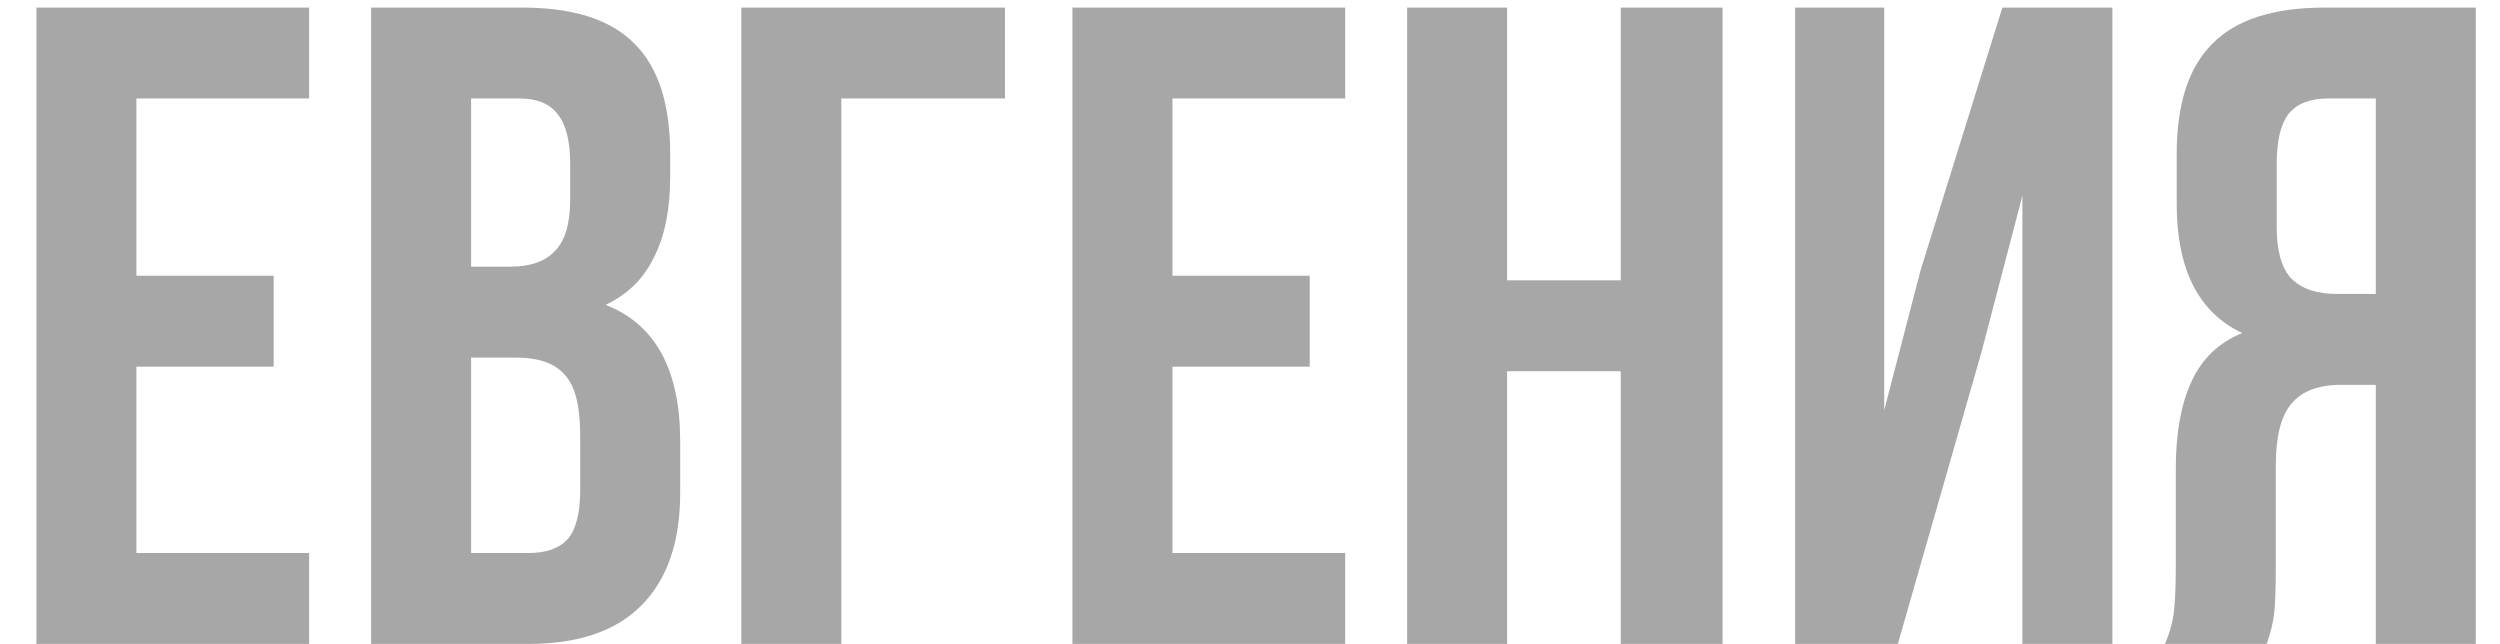
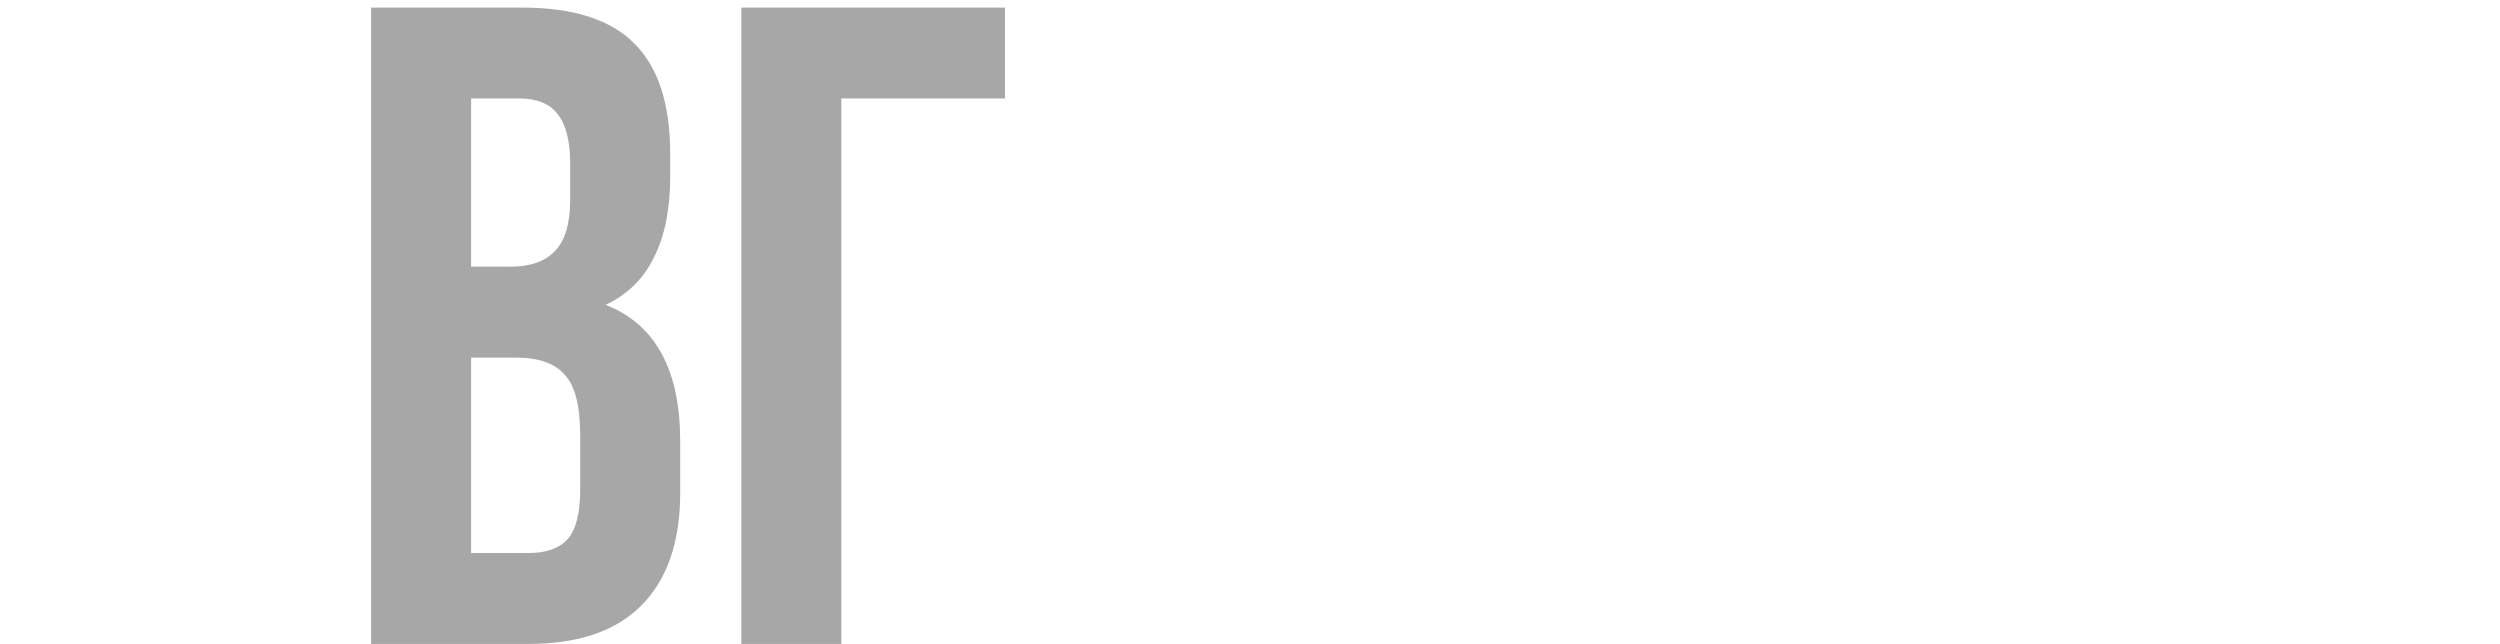
<svg xmlns="http://www.w3.org/2000/svg" width="66" height="17" viewBox="0 0 66 17" fill="none">
-   <path d="M7.225 7.28V9.68H3.601V14.6H8.161V17H0.961V0.2H8.161V2.6H3.601V7.28H7.225Z" fill="#A7A7A7" />
  <path d="M13.781 0.2C15.141 0.2 16.133 0.52 16.757 1.16C17.381 1.784 17.693 2.752 17.693 4.064V4.664C17.693 5.528 17.549 6.24 17.261 6.8C16.989 7.36 16.565 7.776 15.989 8.048C17.301 8.56 17.957 9.76 17.957 11.648V13.016C17.957 14.312 17.613 15.304 16.925 15.992C16.253 16.664 15.261 17 13.949 17H9.797V0.2H13.781ZM12.437 7.04H13.469C13.997 7.04 14.389 6.904 14.645 6.632C14.917 6.36 15.053 5.904 15.053 5.264V4.328C15.053 3.72 14.941 3.28 14.717 3.008C14.509 2.736 14.173 2.6 13.709 2.6H12.437V7.04ZM12.437 14.6H13.949C14.413 14.6 14.757 14.48 14.981 14.24C15.205 13.984 15.317 13.552 15.317 12.944V11.48C15.317 10.712 15.181 10.184 14.909 9.896C14.653 9.592 14.221 9.44 13.613 9.44H12.437V14.6Z" fill="#A7A7A7" />
  <path d="M19.571 0.2H26.531V2.6H22.211V17H19.571V0.2Z" fill="#A7A7A7" />
-   <path d="M34.577 7.28V9.68H30.953V14.6H35.513V17H28.312V0.2H35.513V2.6H30.953V7.28H34.577Z" fill="#A7A7A7" />
-   <path d="M37.148 17V0.2H39.788V7.4H42.788V0.2H45.476V17H42.788V9.8H39.788V17H37.148Z" fill="#A7A7A7" />
-   <path d="M47.391 17V0.2H49.743V10.832L50.703 7.136L52.863 0.2H55.767V17H53.391V5.168L52.311 9.296L50.103 17H47.391Z" fill="#A7A7A7" />
-   <path d="M57.153 17C57.281 16.712 57.361 16.424 57.393 16.136C57.425 15.832 57.441 15.44 57.441 14.96V12.368C57.441 11.44 57.577 10.68 57.849 10.088C58.121 9.48 58.569 9.048 59.193 8.792C58.041 8.248 57.465 7.112 57.465 5.384V4.064C57.465 2.752 57.777 1.784 58.401 1.16C59.025 0.52 60.017 0.2 61.377 0.2H65.361V17H62.721V10.16H61.809C61.201 10.16 60.761 10.328 60.489 10.664C60.217 10.984 60.081 11.528 60.081 12.296V14.936C60.081 15.56 60.065 15.992 60.033 16.232C60.001 16.472 59.937 16.728 59.841 17H57.153ZM61.449 2.6C60.985 2.6 60.641 2.736 60.417 3.008C60.209 3.28 60.105 3.72 60.105 4.328V5.984C60.105 6.624 60.233 7.08 60.489 7.352C60.761 7.624 61.161 7.76 61.689 7.76H62.721V2.6H61.449Z" fill="#A7A7A7" />
</svg>